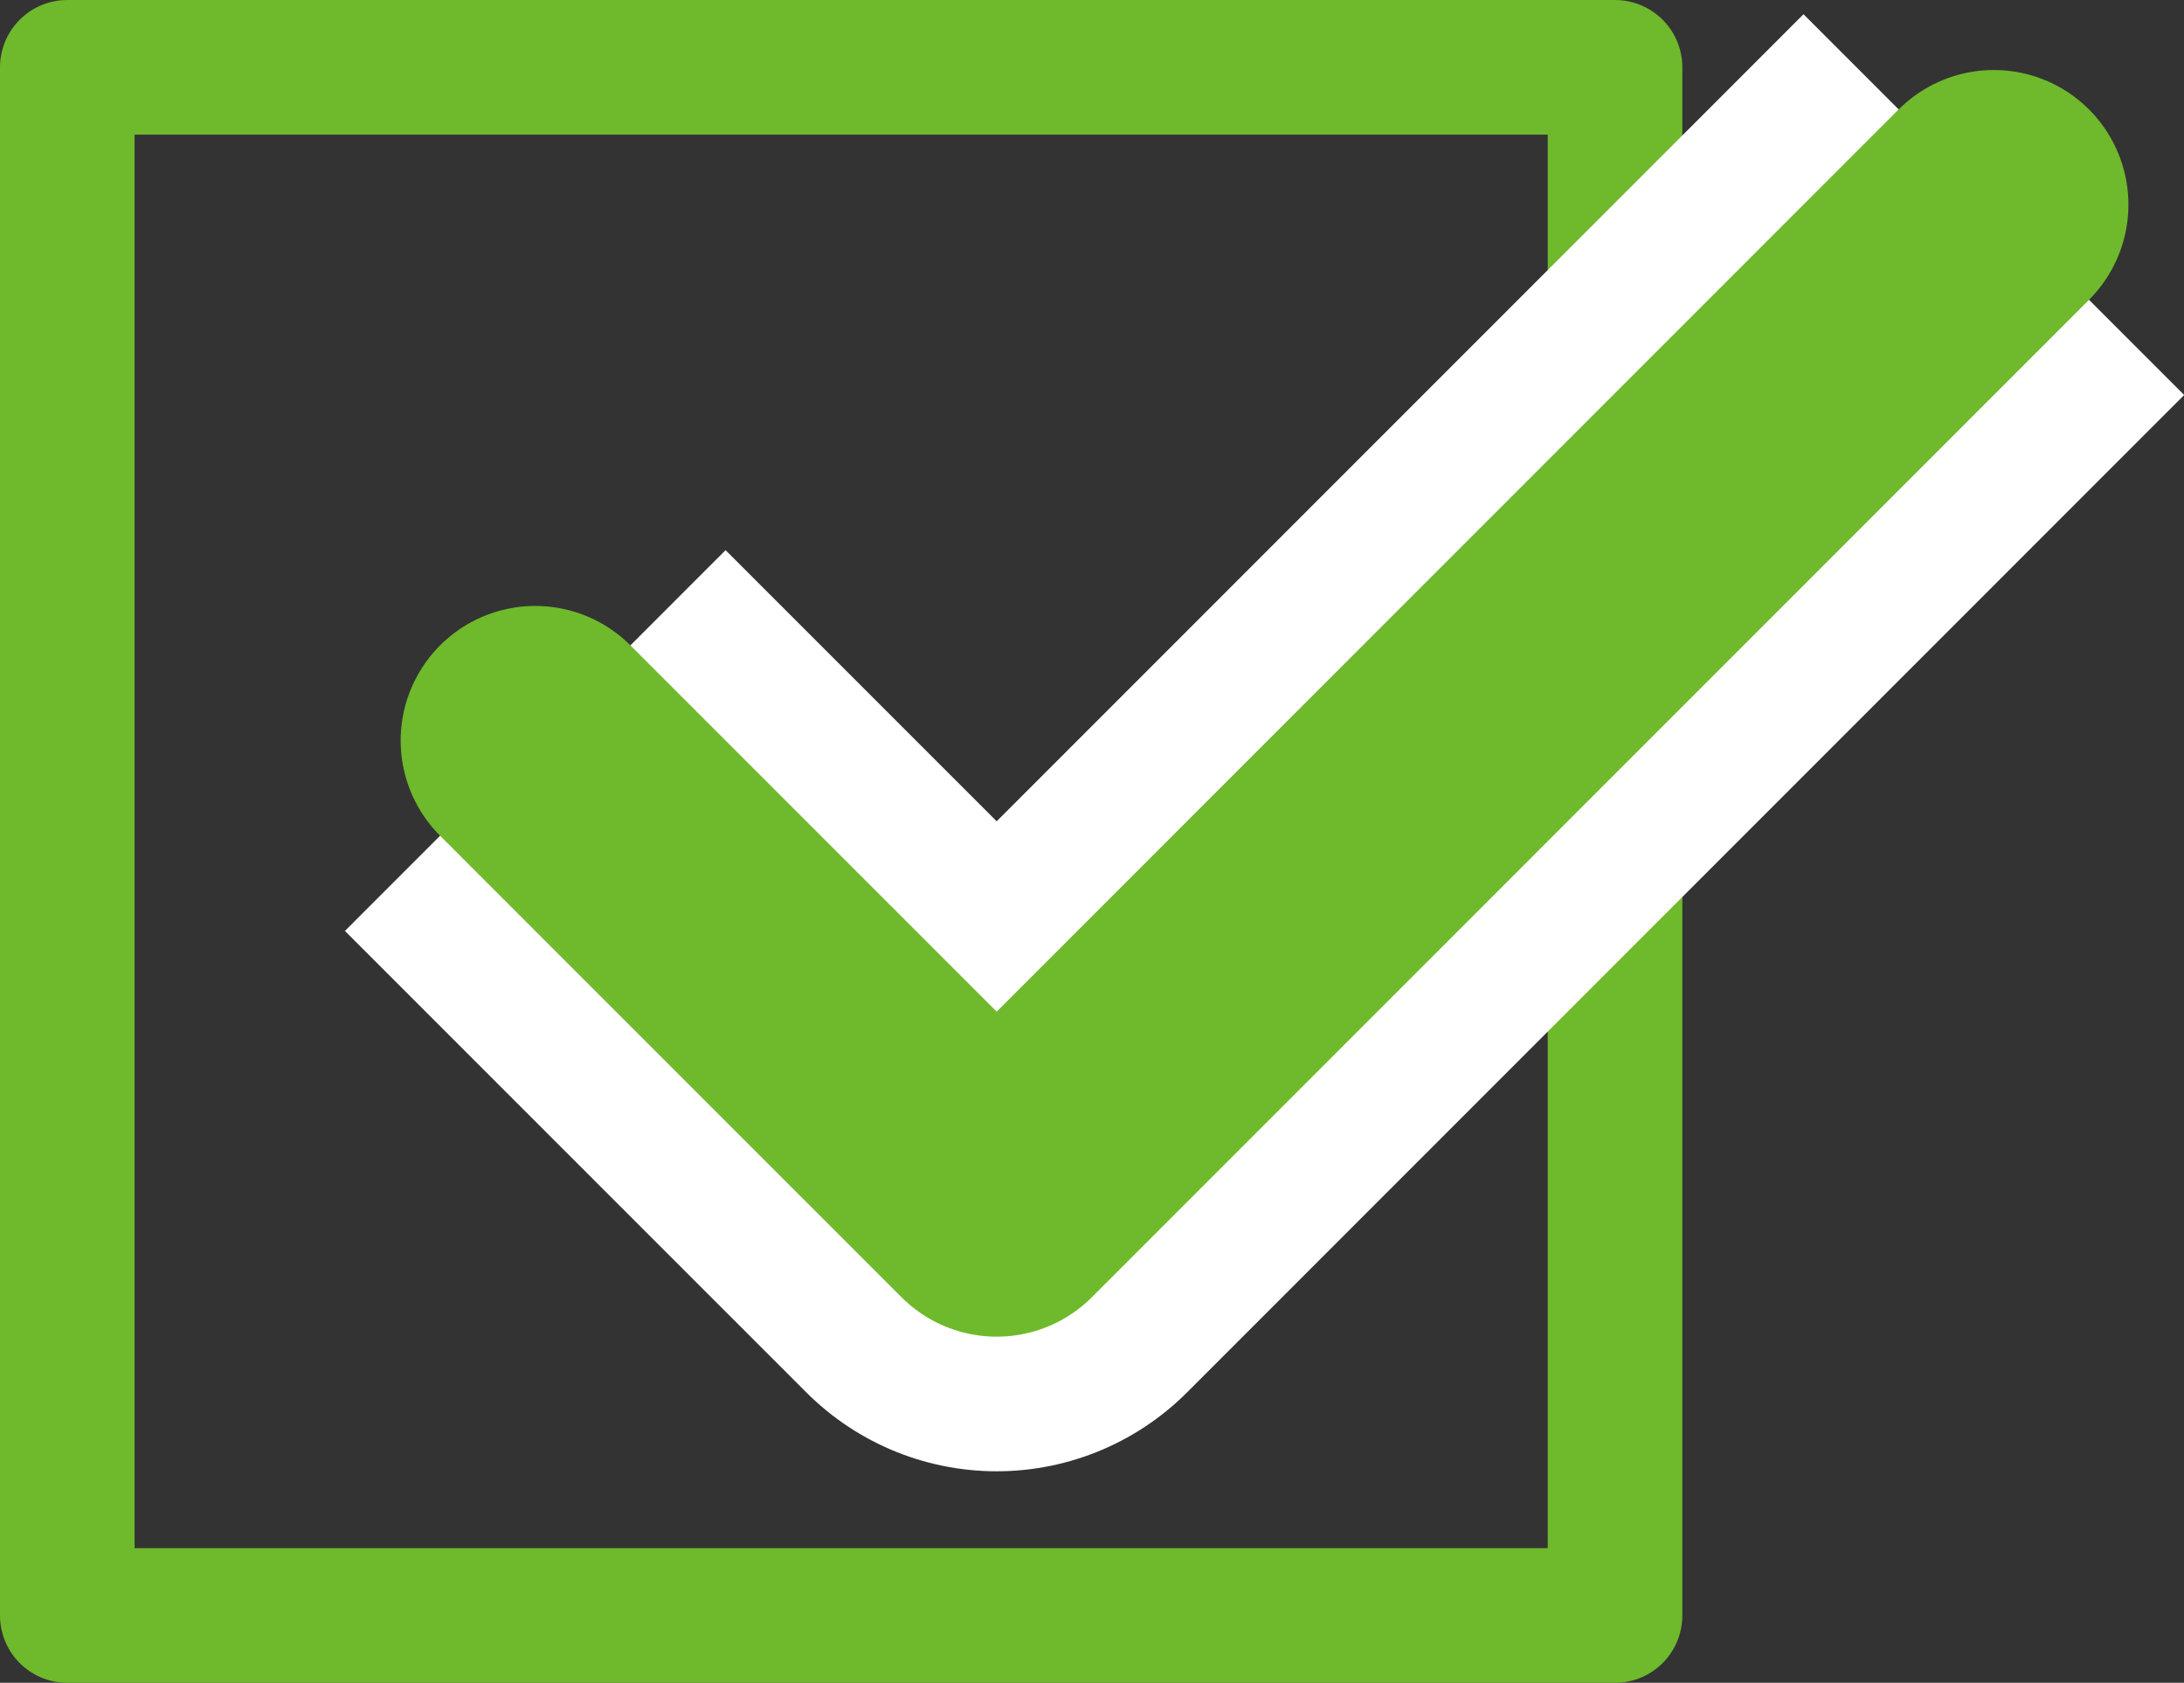
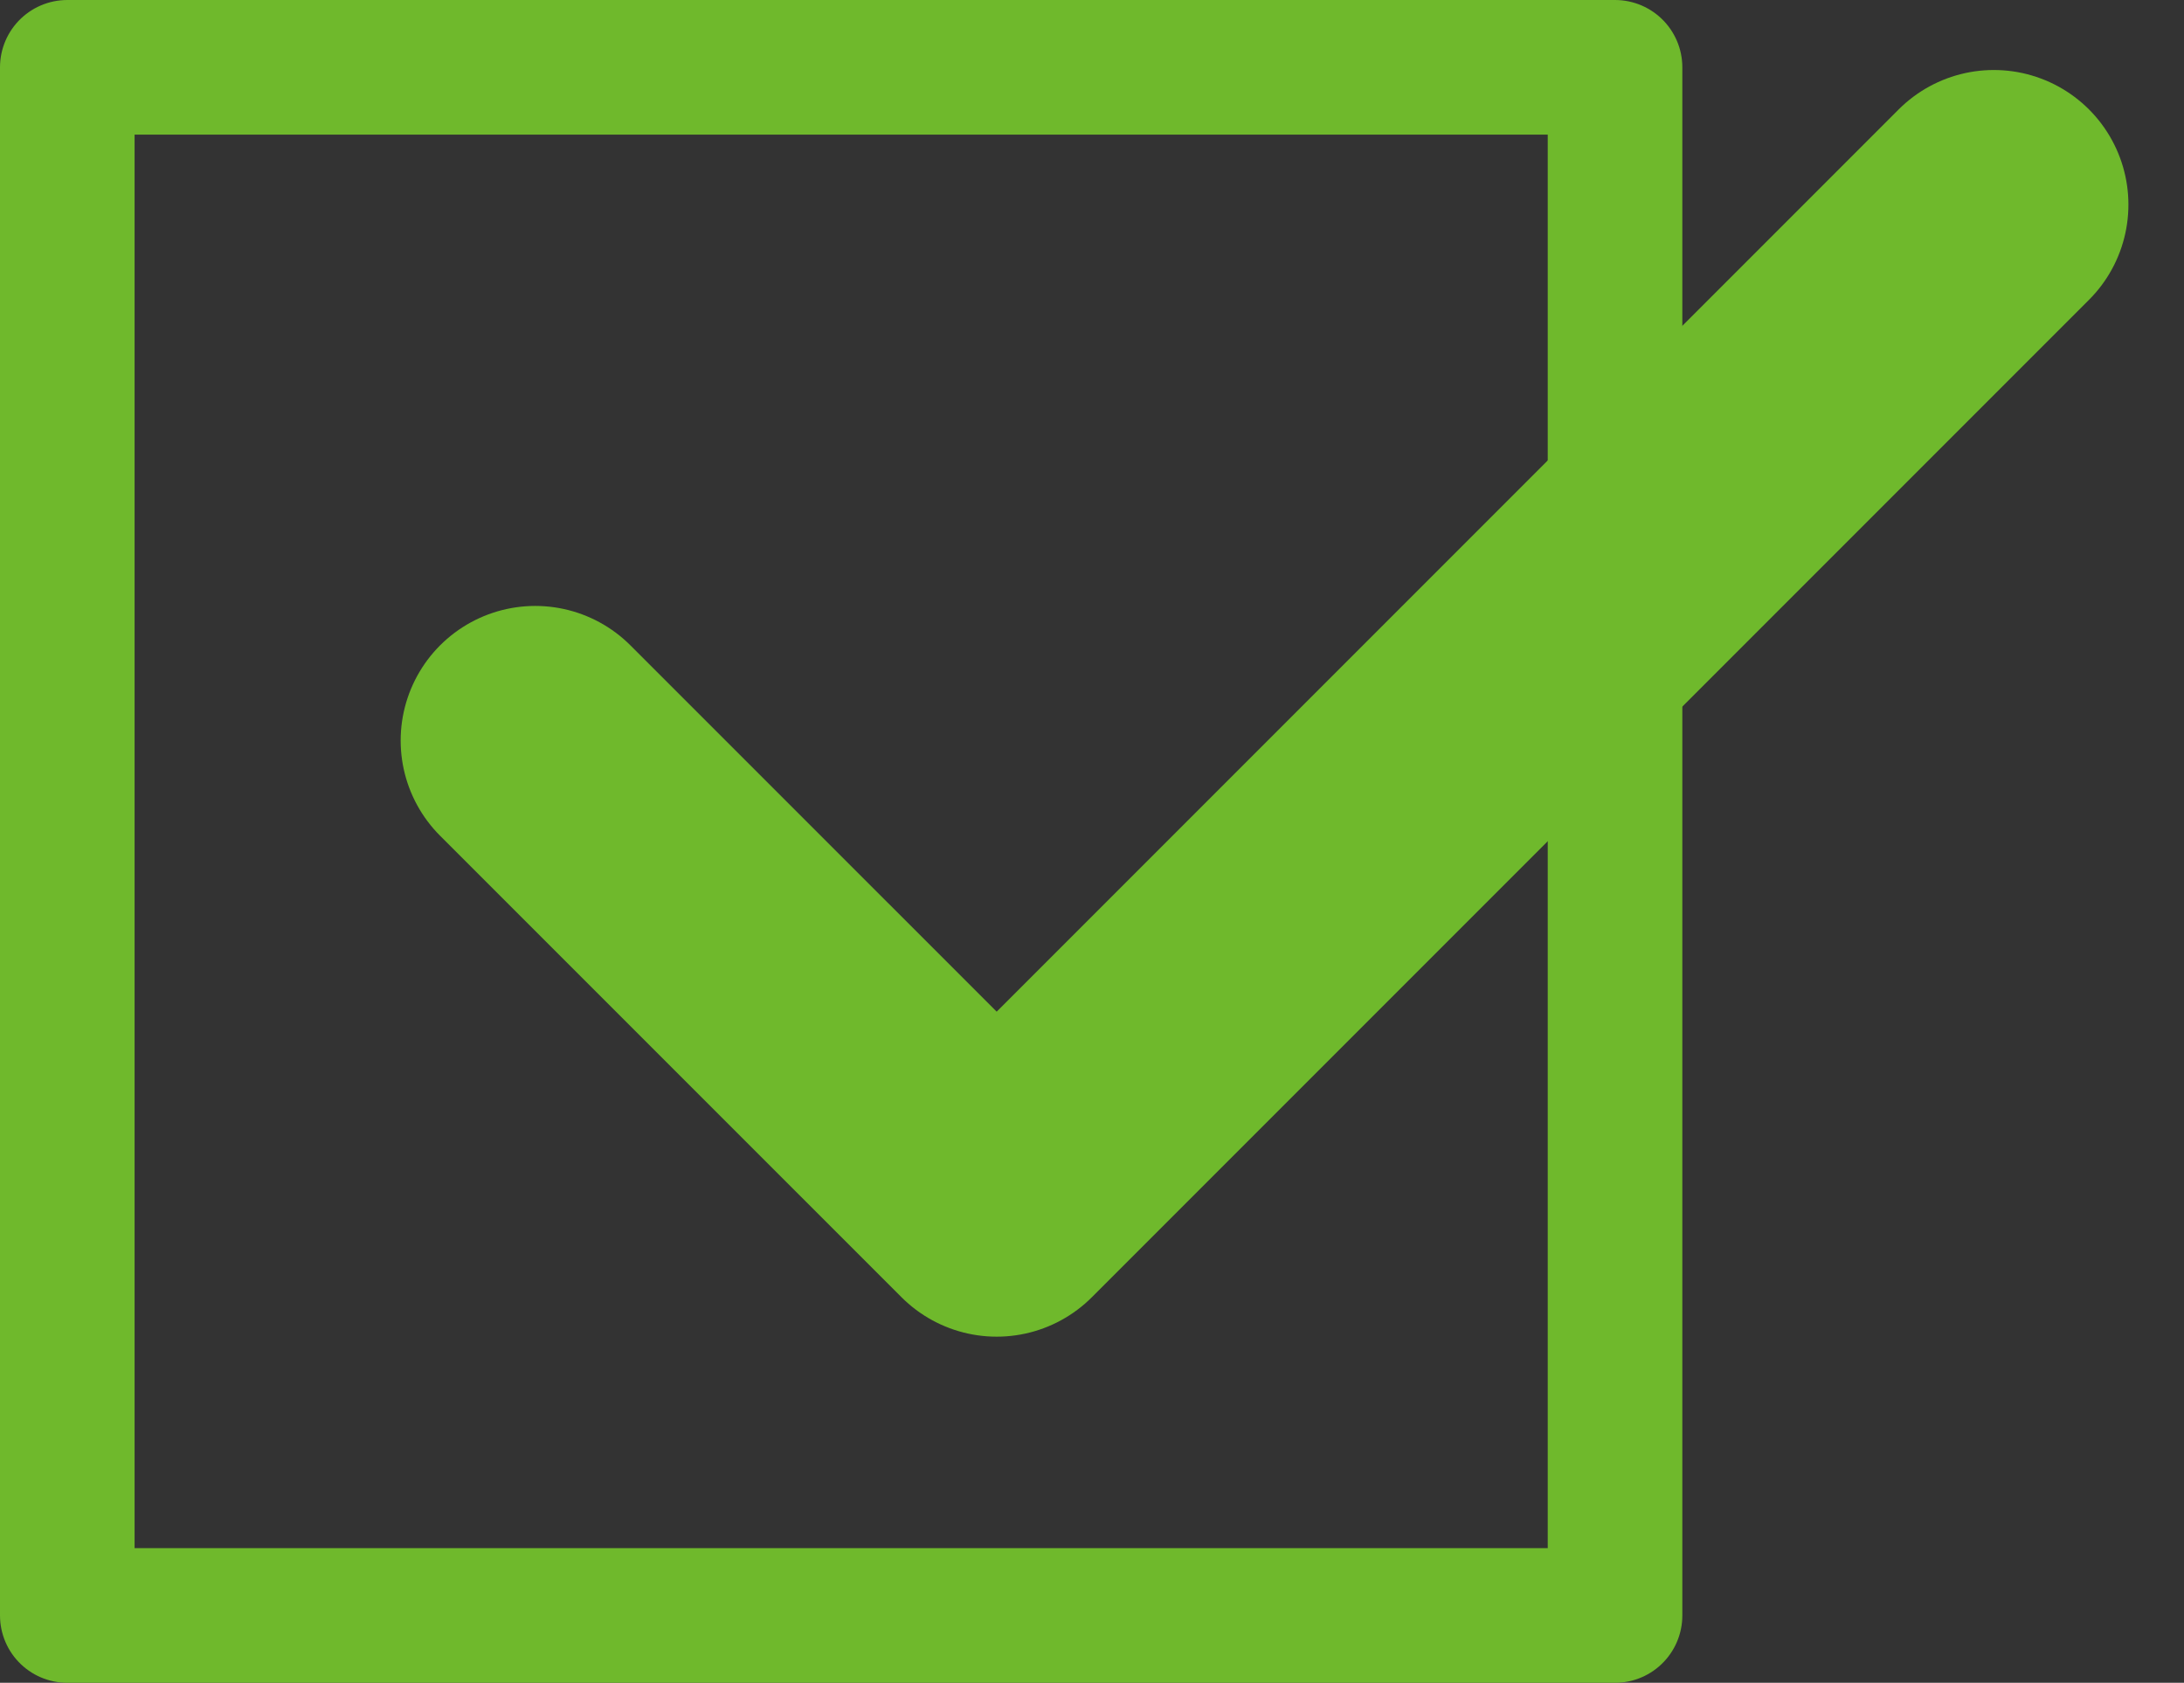
<svg xmlns="http://www.w3.org/2000/svg" width="32.455" height="25" viewBox="0 0 32.455 25">
  <rect x="0" y="0" width="32.455" height="25" fill="#333333" stroke="none" />
  <g id="check" transform="translate(-100.258 -514.142)">
    <g id="長方形_597" data-name="長方形 597" transform="translate(100.258 514.142)" fill="none" stroke="#6fb92c" stroke-linejoin="round" stroke-width="2">
-       <rect width="25" height="25" stroke="none" />
      <rect x="1" y="1" width="23" height="23" fill="none" />
    </g>
-     <path id="パス_93" data-name="パス 93" d="M7094.7,9678.217l6.857,6.856,14.818-14.818" transform="translate(-6986.488 -9153.073)" fill="none" stroke="#fff" stroke-linejoin="round" stroke-width="8" />
    <path id="パス_96" data-name="パス 96" d="M7094.7,9678.217l6.857,6.856,14.818-14.818" transform="translate(-6986.488 -9153.073)" fill="none" stroke="#6fb92c" stroke-linecap="round" stroke-linejoin="round" stroke-width="4" />
  </g>
</svg>